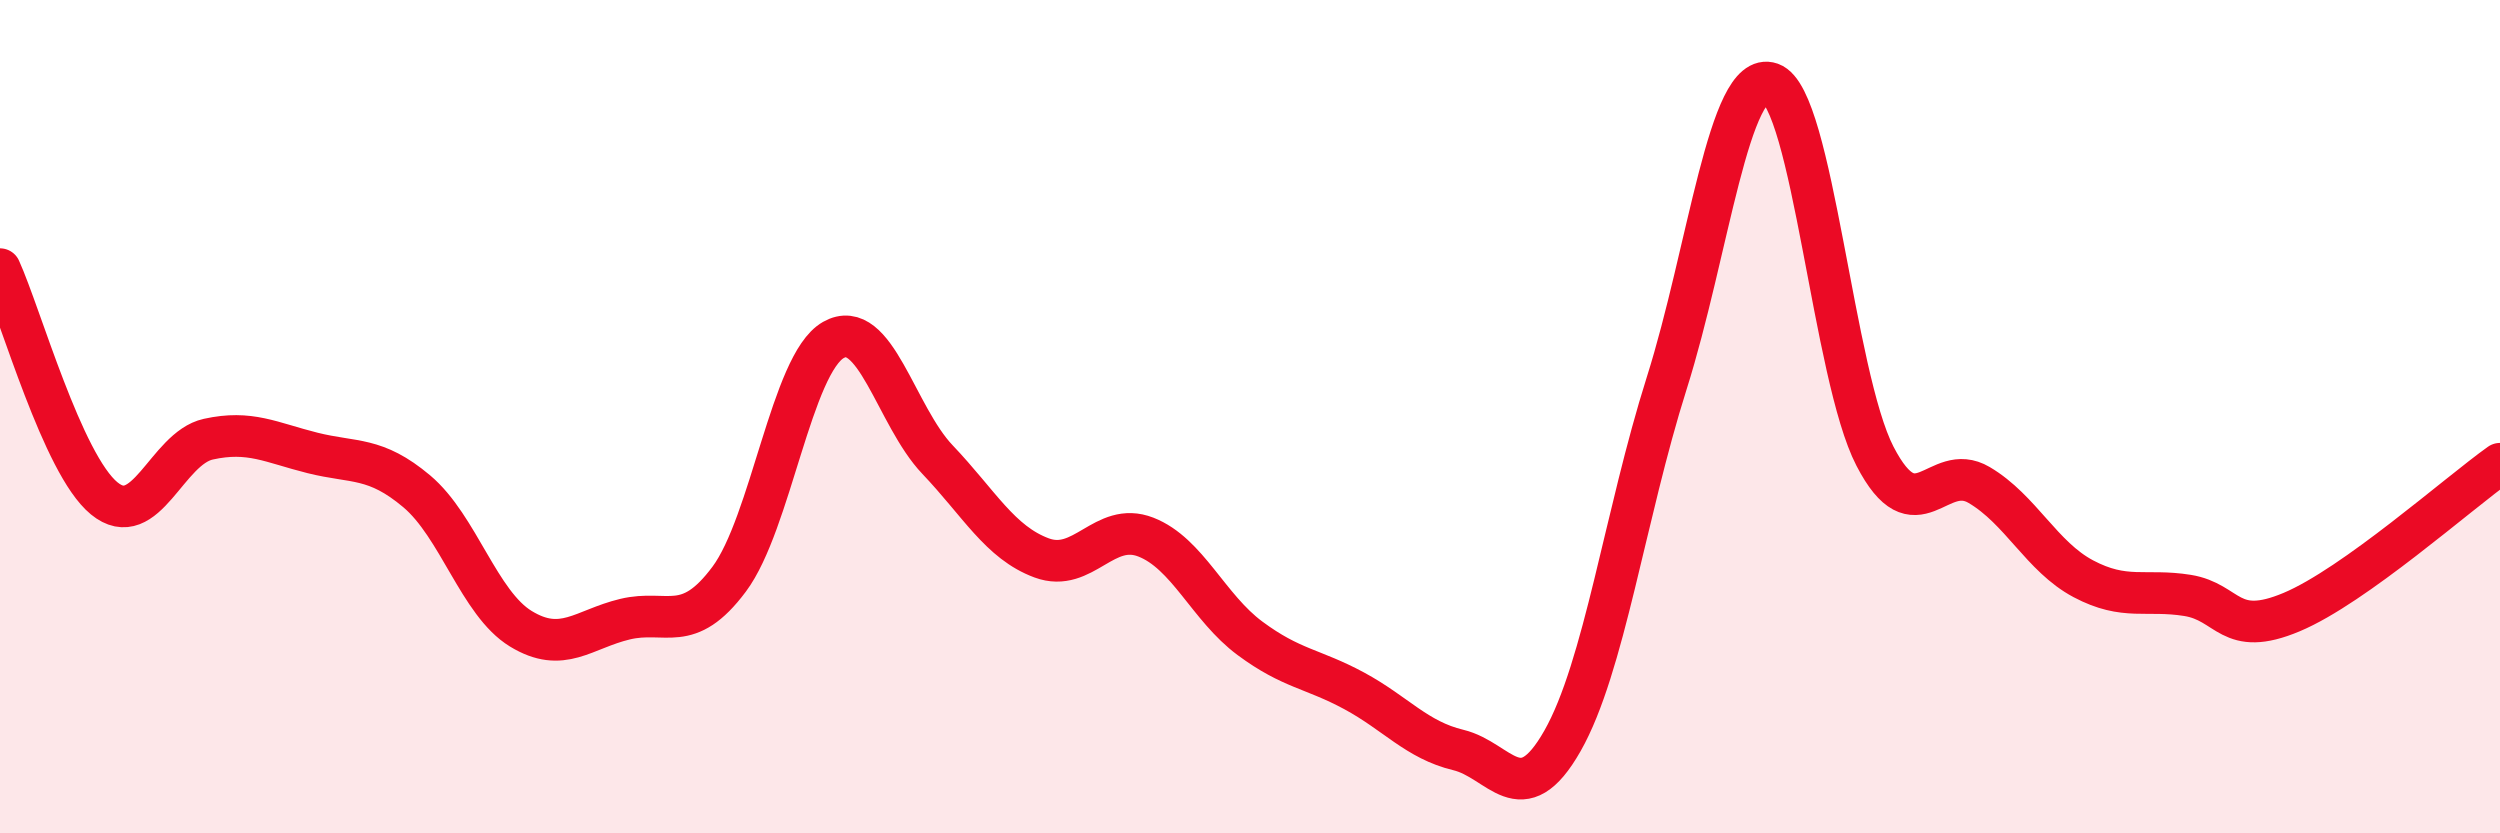
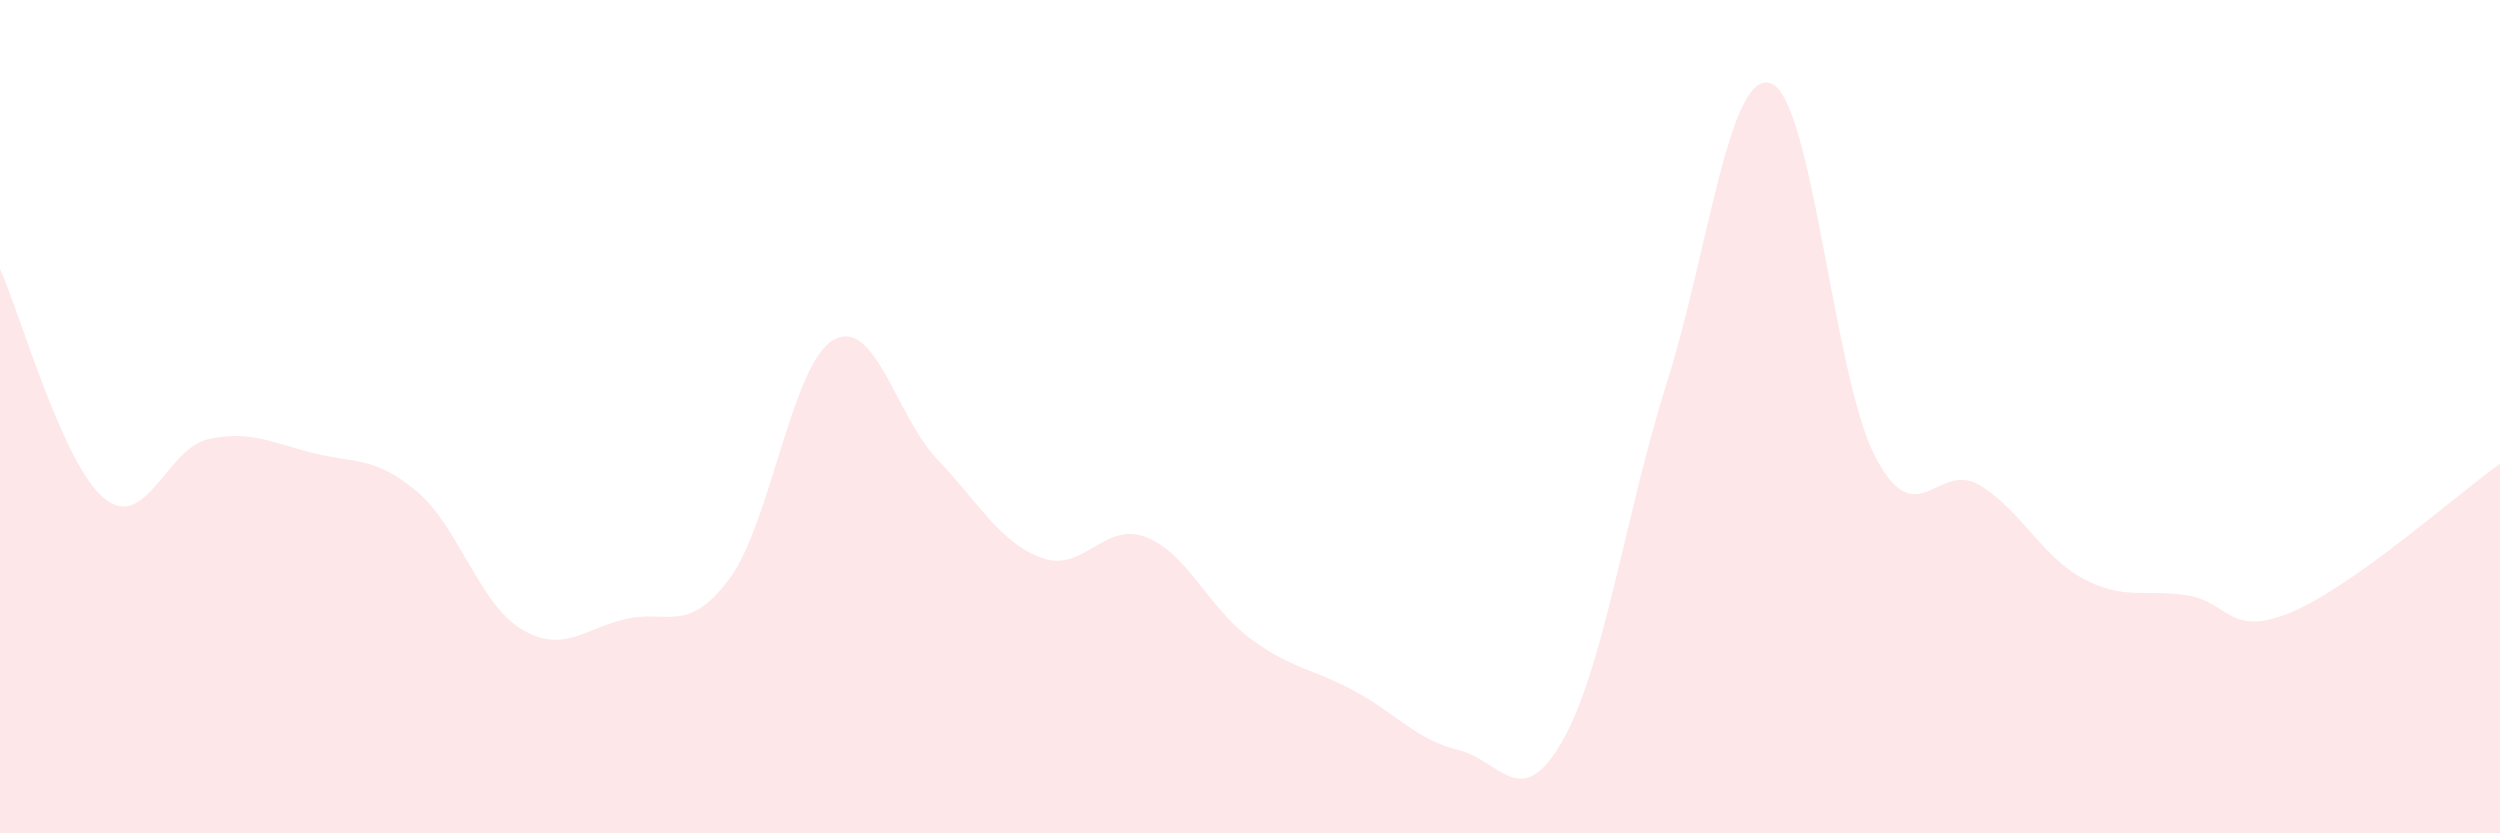
<svg xmlns="http://www.w3.org/2000/svg" width="60" height="20" viewBox="0 0 60 20">
  <path d="M 0,6.46 C 0.5,7.56 1.5,11.14 2.5,11.96 C 3.5,12.78 4,10.76 5,10.54 C 6,10.32 6.5,10.62 7.5,10.87 C 8.5,11.12 9,10.95 10,11.79 C 11,12.63 11.5,14.48 12.5,15.09 C 13.5,15.7 14,15.1 15,14.86 C 16,14.62 16.5,15.24 17.5,13.9 C 18.5,12.56 19,8.73 20,8.16 C 21,7.59 21.5,9.98 22.5,11.03 C 23.5,12.08 24,13.02 25,13.39 C 26,13.76 26.5,12.5 27.5,12.89 C 28.5,13.28 29,14.58 30,15.32 C 31,16.06 31.5,16.04 32.5,16.58 C 33.5,17.12 34,17.76 35,18 C 36,18.24 36.5,19.54 37.5,17.78 C 38.5,16.02 39,12.36 40,9.2 C 41,6.04 41.5,1.65 42.5,2 C 43.5,2.35 44,9.02 45,10.95 C 46,12.88 46.5,11.05 47.5,11.64 C 48.5,12.23 49,13.36 50,13.89 C 51,14.42 51.5,14.13 52.5,14.29 C 53.5,14.45 53.5,15.32 55,14.69 C 56.5,14.06 59,11.84 60,11.13L60 20L0 20Z" fill="#EB0A25" opacity="0.1" stroke-linecap="round" stroke-linejoin="round" />
-   <path d="M 0,6.46 C 0.5,7.56 1.5,11.14 2.5,11.96 C 3.5,12.78 4,10.76 5,10.54 C 6,10.32 6.5,10.62 7.5,10.87 C 8.5,11.12 9,10.95 10,11.79 C 11,12.63 11.5,14.48 12.5,15.09 C 13.5,15.7 14,15.1 15,14.86 C 16,14.62 16.5,15.24 17.5,13.9 C 18.5,12.56 19,8.73 20,8.16 C 21,7.59 21.5,9.98 22.5,11.03 C 23.5,12.08 24,13.02 25,13.39 C 26,13.76 26.5,12.5 27.5,12.89 C 28.5,13.28 29,14.58 30,15.32 C 31,16.06 31.5,16.04 32.5,16.58 C 33.5,17.12 34,17.76 35,18 C 36,18.24 36.5,19.54 37.5,17.78 C 38.5,16.02 39,12.36 40,9.2 C 41,6.04 41.5,1.65 42.5,2 C 43.5,2.35 44,9.02 45,10.95 C 46,12.88 46.5,11.05 47.5,11.64 C 48.5,12.23 49,13.36 50,13.89 C 51,14.42 51.5,14.13 52.5,14.29 C 53.5,14.45 53.5,15.32 55,14.69 C 56.5,14.06 59,11.84 60,11.13" stroke="#EB0A25" stroke-width="1" fill="none" stroke-linecap="round" stroke-linejoin="round" />
</svg>